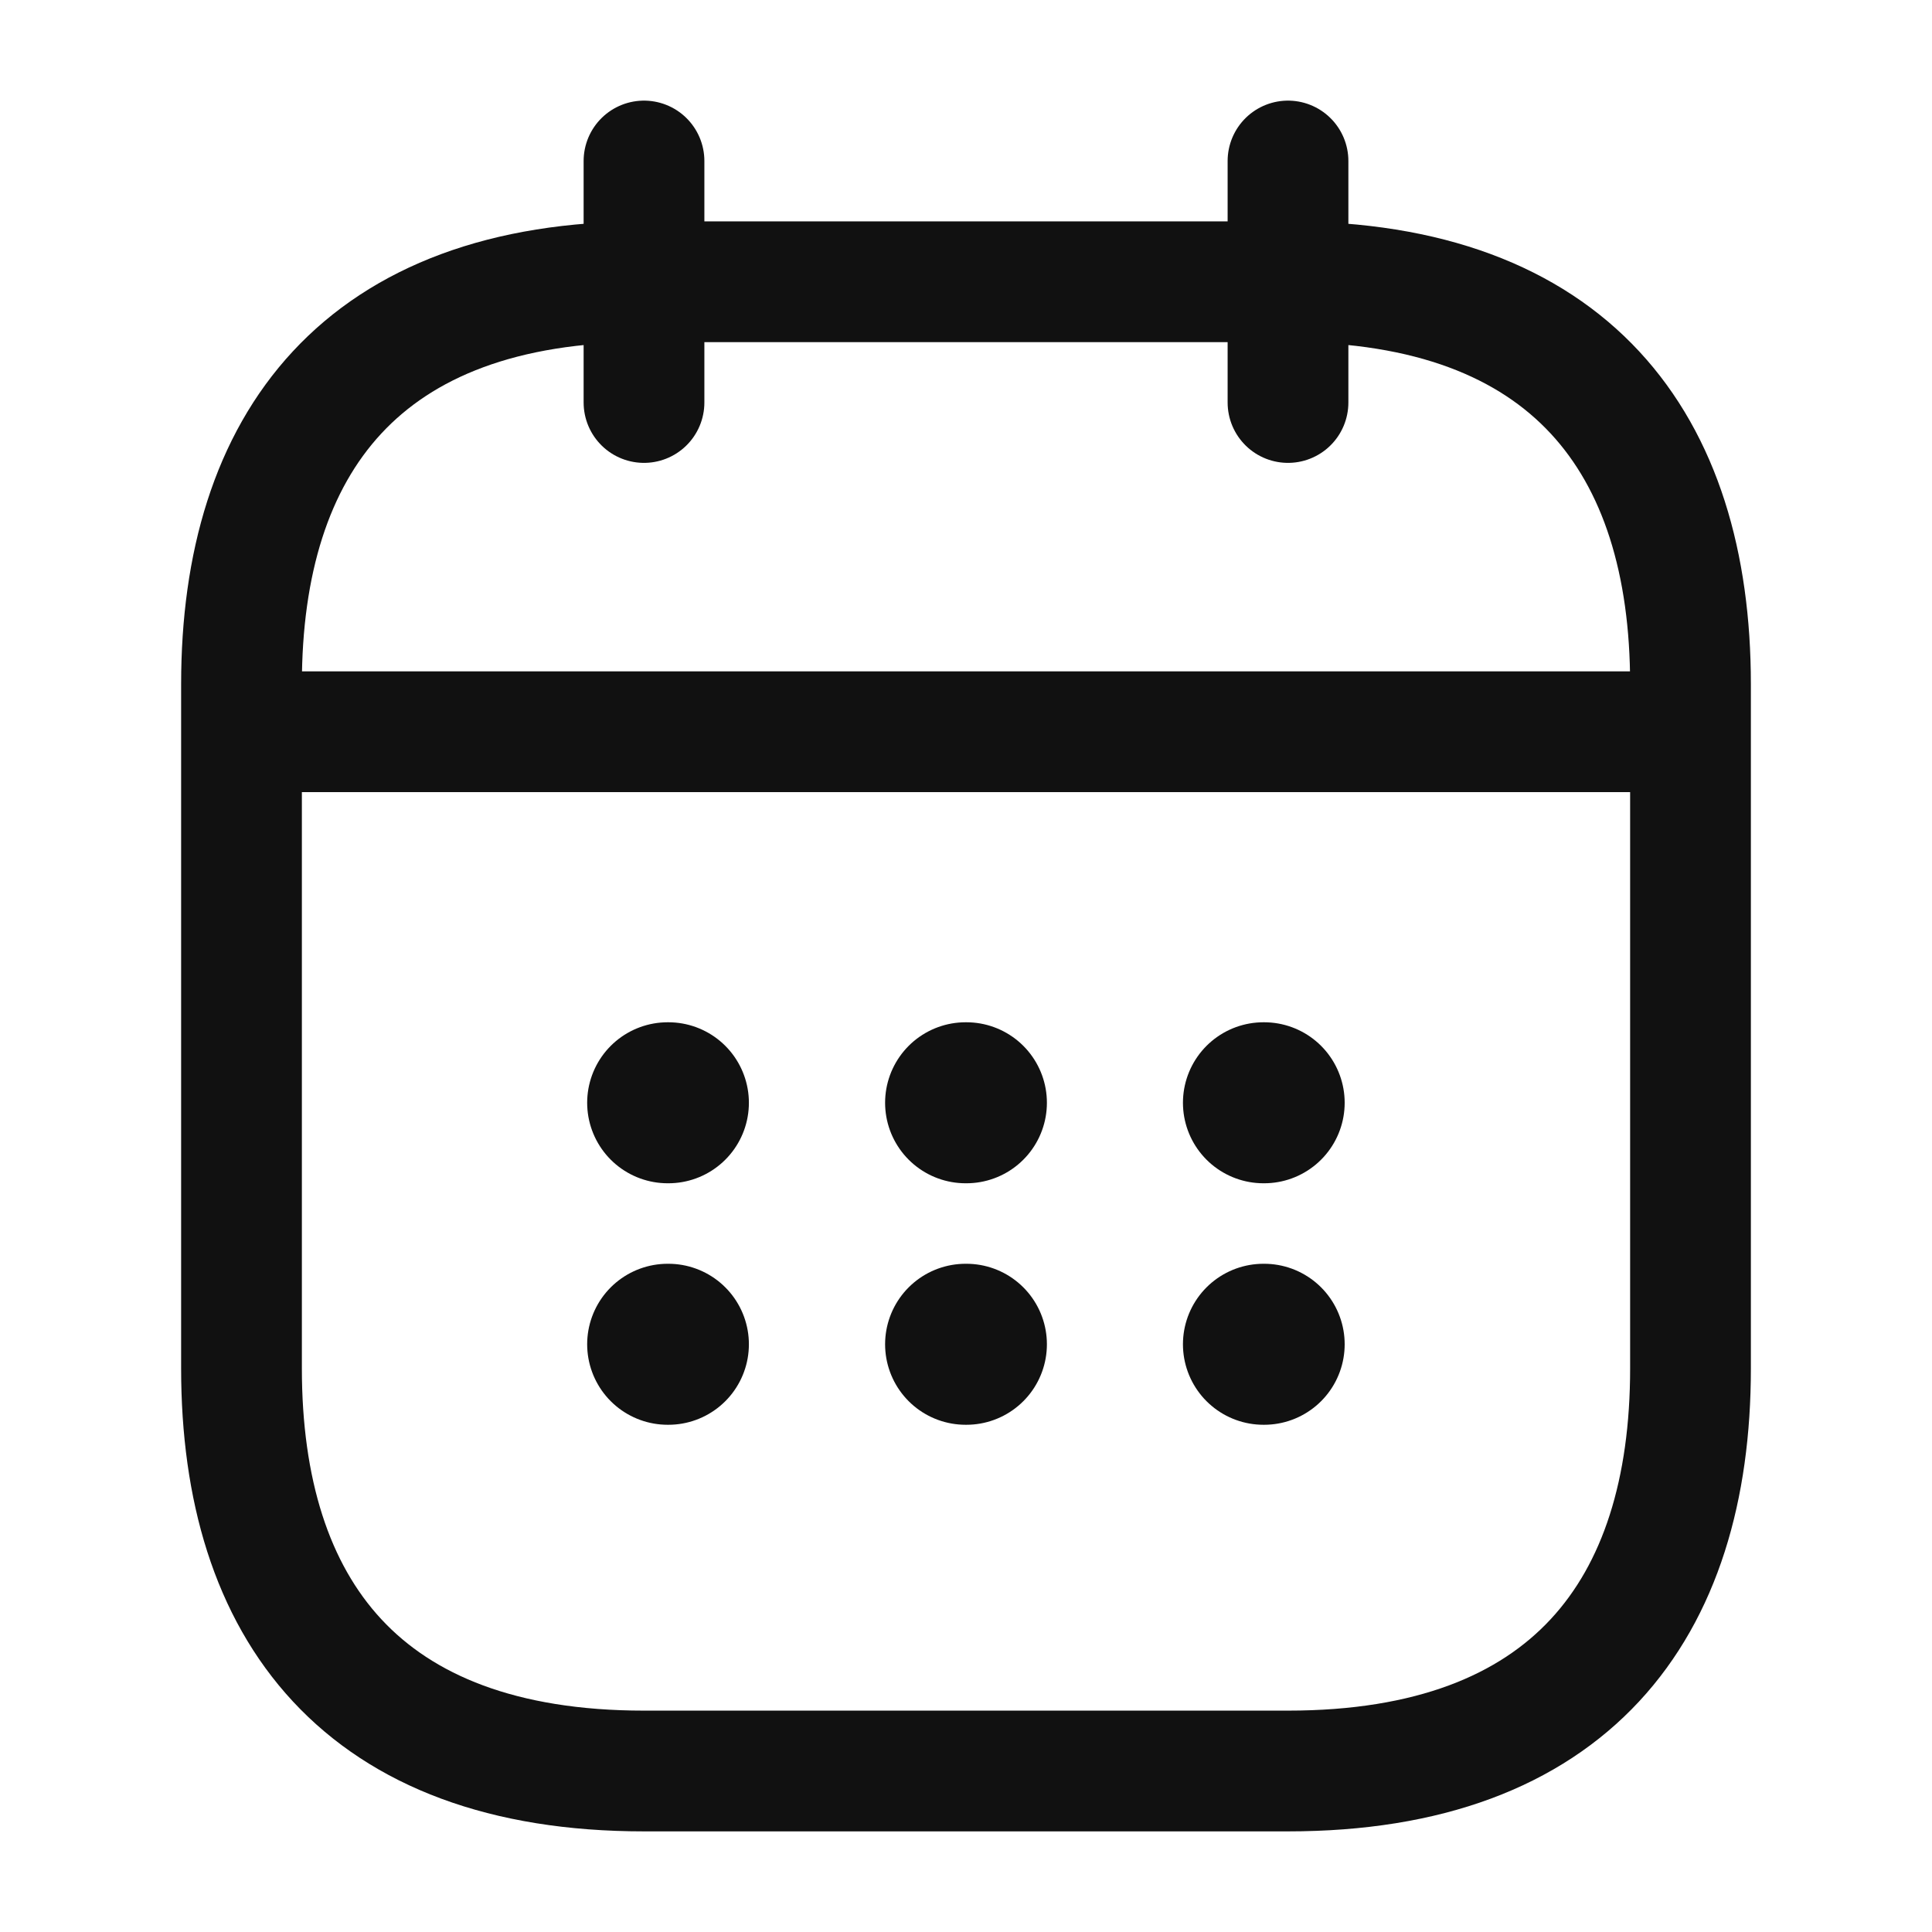
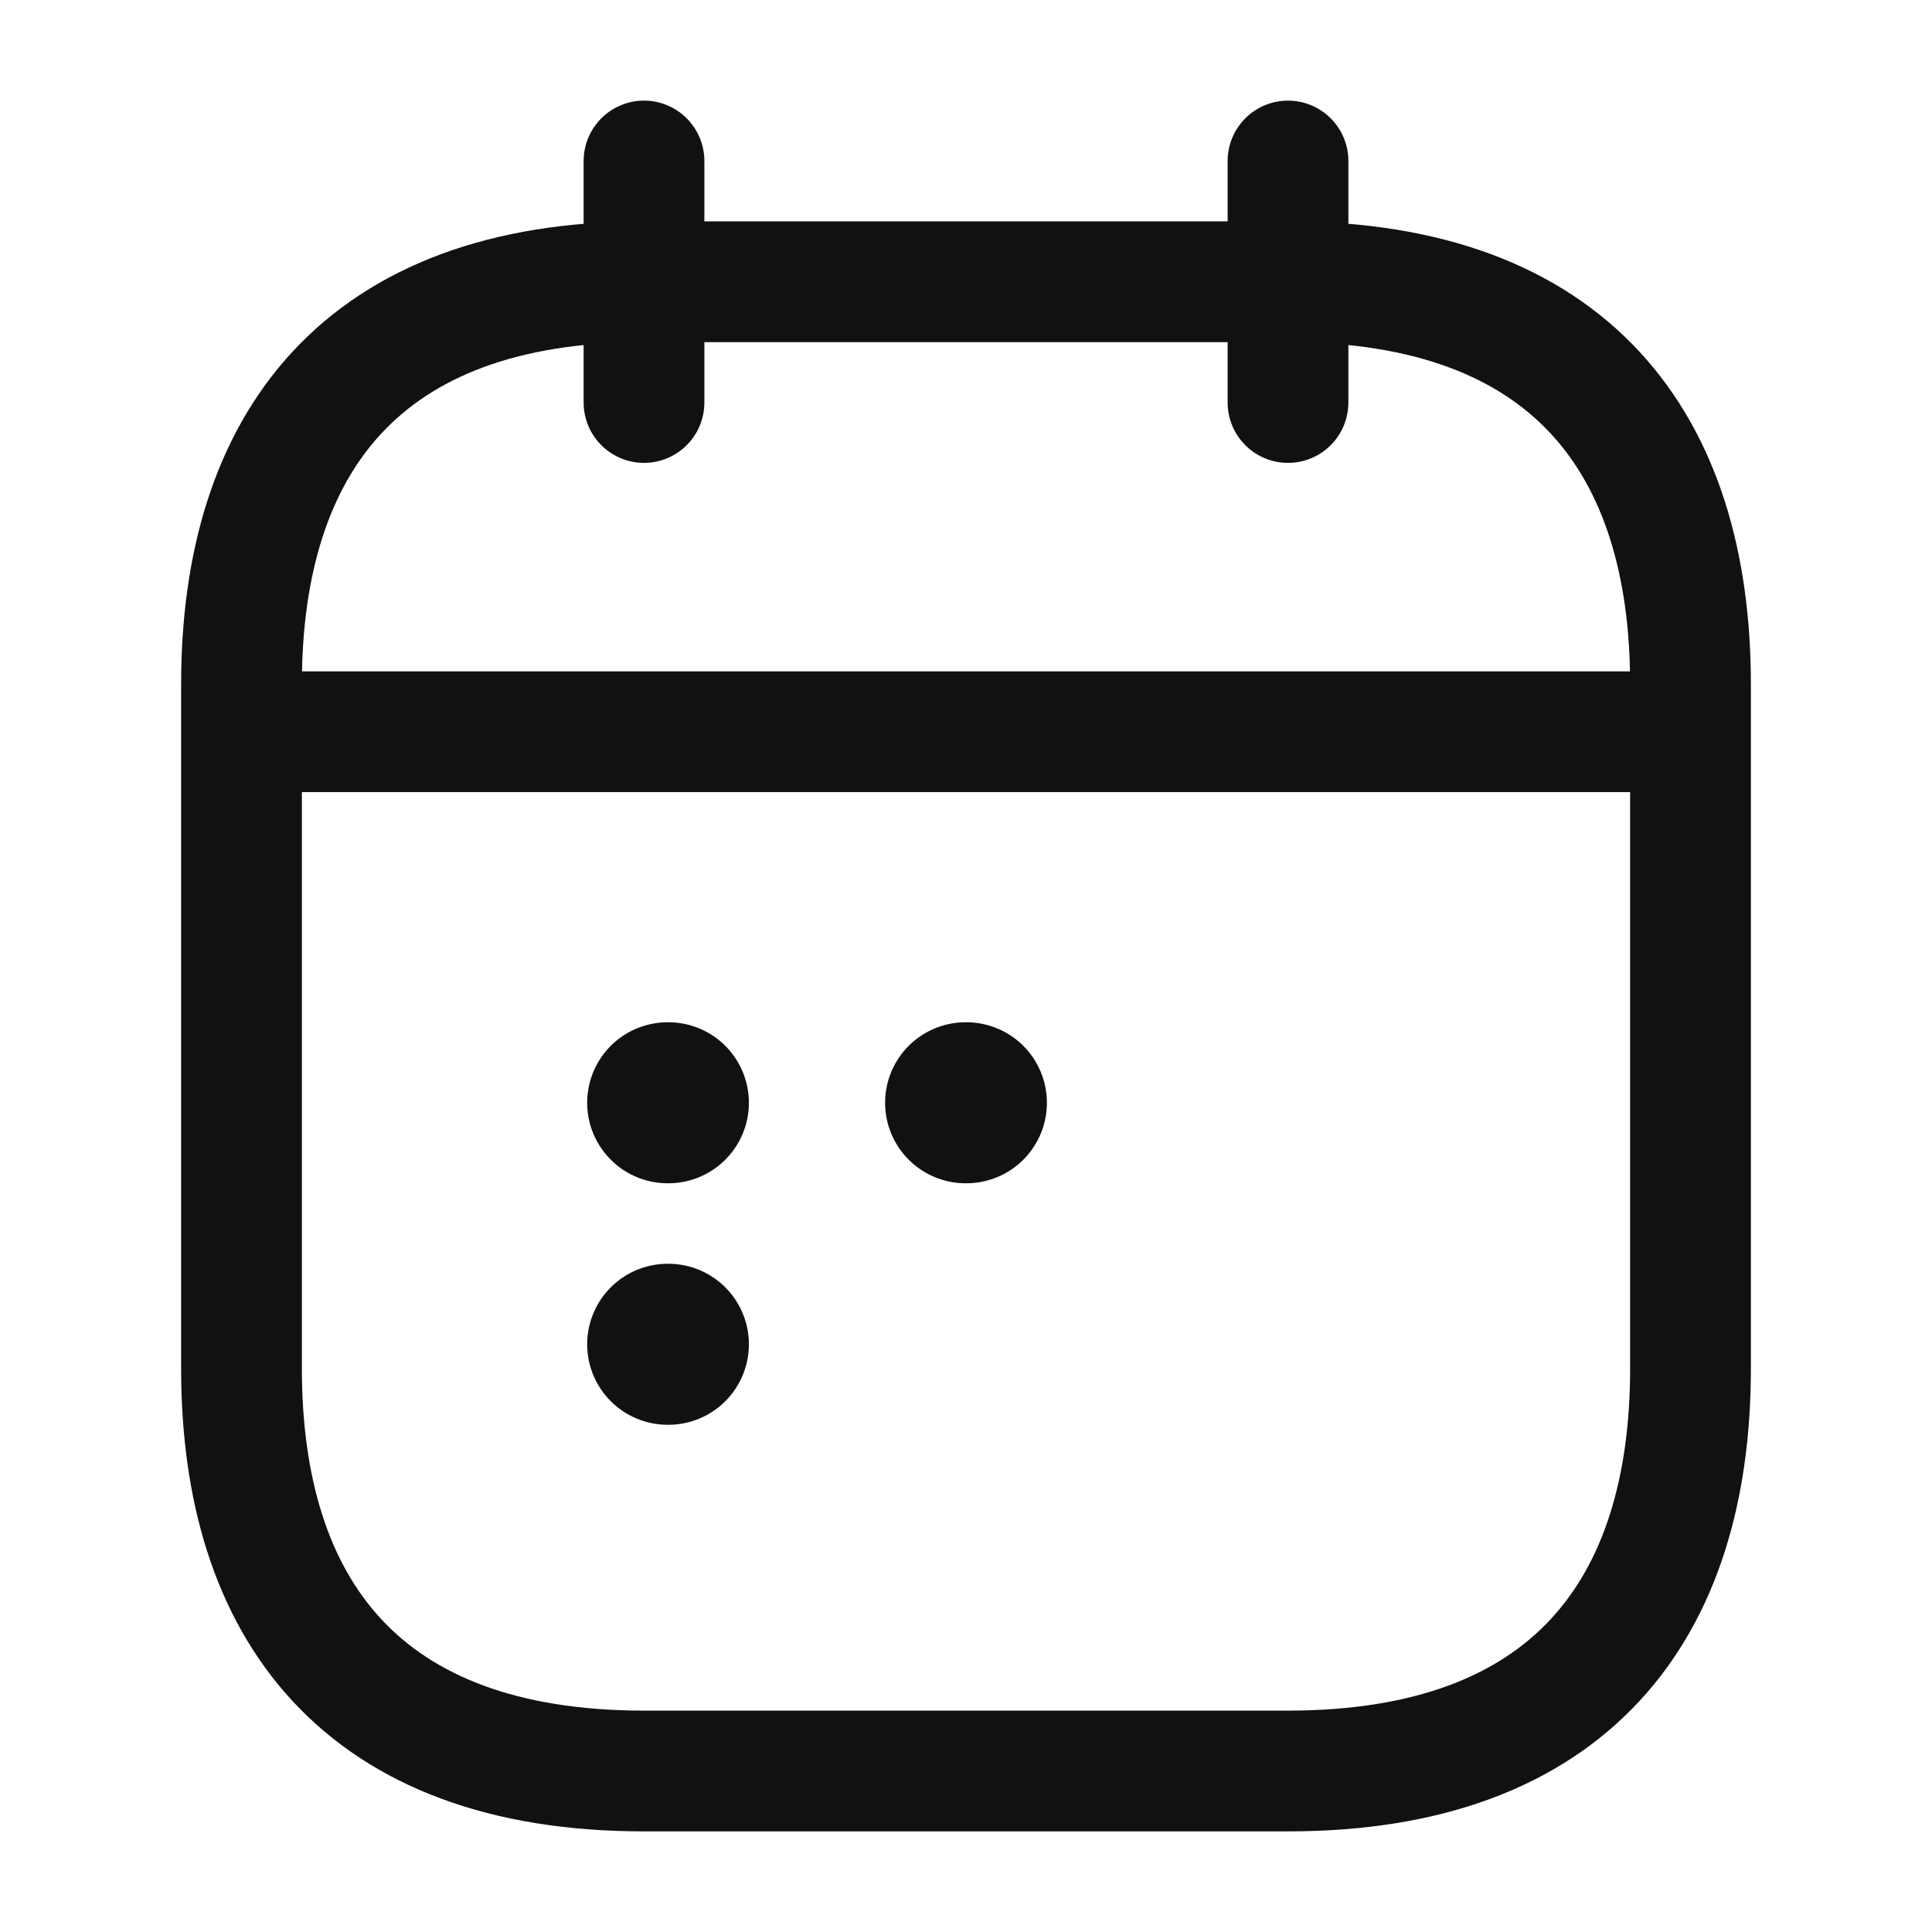
<svg xmlns="http://www.w3.org/2000/svg" width="24" height="24" viewBox="0 0 24 24" fill="none">
  <g id="calendar">
    <g id="vuesax/linear/calendar">
      <g id="calendar_2">
        <path id="Vector" d="M8 2V5" stroke="#111111" stroke-width="1.5" stroke-miterlimit="10" stroke-linecap="round" stroke-linejoin="round" />
        <path id="Vector_2" d="M16 2V5" stroke="#111111" stroke-width="1.5" stroke-miterlimit="10" stroke-linecap="round" stroke-linejoin="round" />
        <path id="Vector_3" d="M3.5 9.09H20.5" stroke="#111111" stroke-width="1.5" stroke-miterlimit="10" stroke-linecap="round" stroke-linejoin="round" />
        <path id="Vector_4" d="M21 8.5V17C21 20 19.5 22 16 22H8C4.5 22 3 20 3 17V8.5C3 5.5 4.5 3.5 8 3.5H16C19.5 3.5 21 5.5 21 8.5Z" stroke="#111111" stroke-width="1.5" stroke-miterlimit="10" stroke-linecap="round" stroke-linejoin="round" />
-         <path id="Vector_5" d="M15.695 13.699H15.704" stroke="#111111" stroke-width="2" stroke-linecap="round" stroke-linejoin="round" />
-         <path id="Vector_6" d="M15.695 16.699H15.704" stroke="#111111" stroke-width="2" stroke-linecap="round" stroke-linejoin="round" />
        <path id="Vector_7" d="M11.995 13.699H12.005" stroke="#111111" stroke-width="2" stroke-linecap="round" stroke-linejoin="round" />
-         <path id="Vector_8" d="M11.995 16.699H12.005" stroke="#111111" stroke-width="2" stroke-linecap="round" stroke-linejoin="round" />
        <path id="Vector_9" d="M8.294 13.699H8.303" stroke="#111111" stroke-width="2" stroke-linecap="round" stroke-linejoin="round" />
        <path id="Vector_10" d="M8.294 16.699H8.303" stroke="#111111" stroke-width="2" stroke-linecap="round" stroke-linejoin="round" />
      </g>
    </g>
  </g>
</svg>